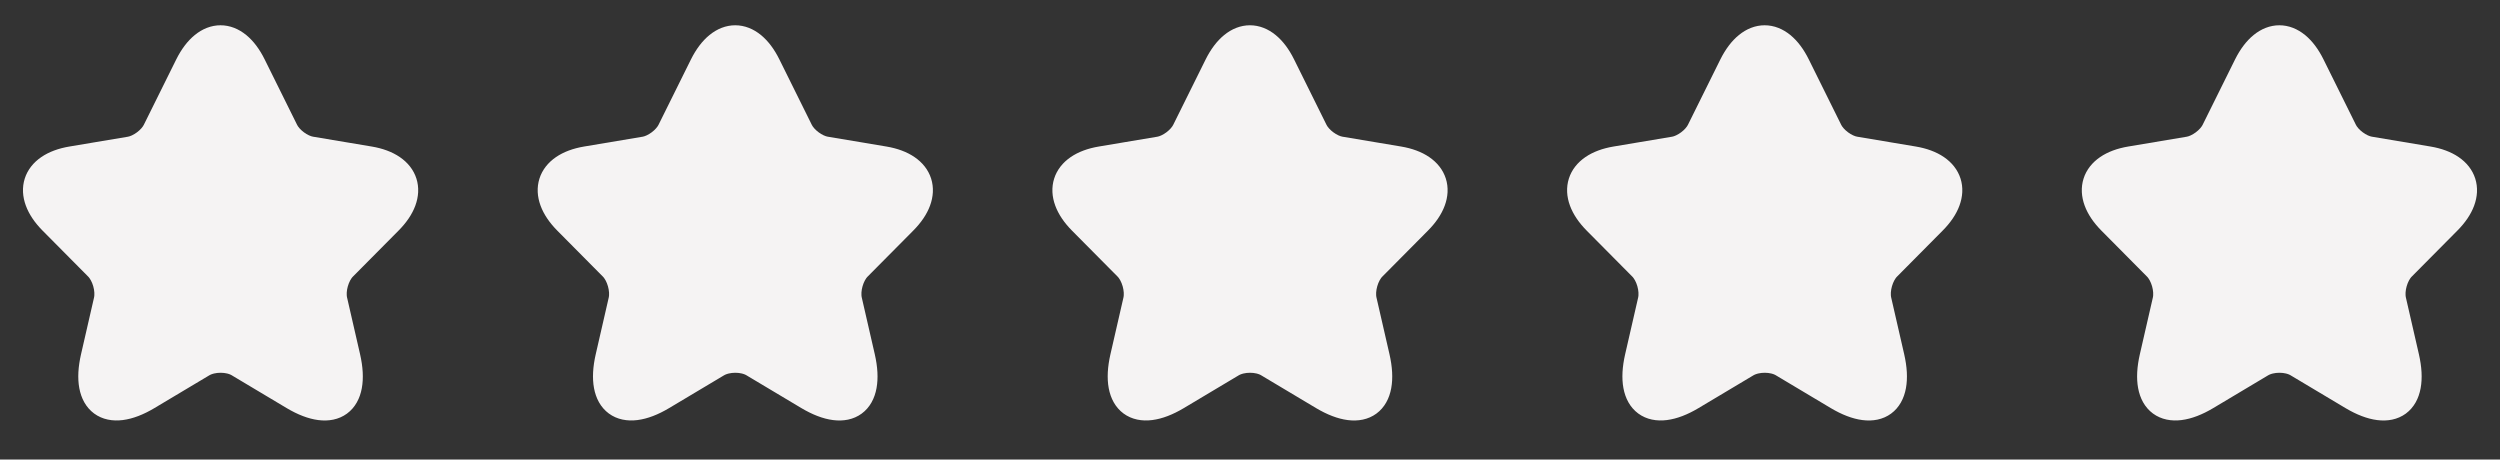
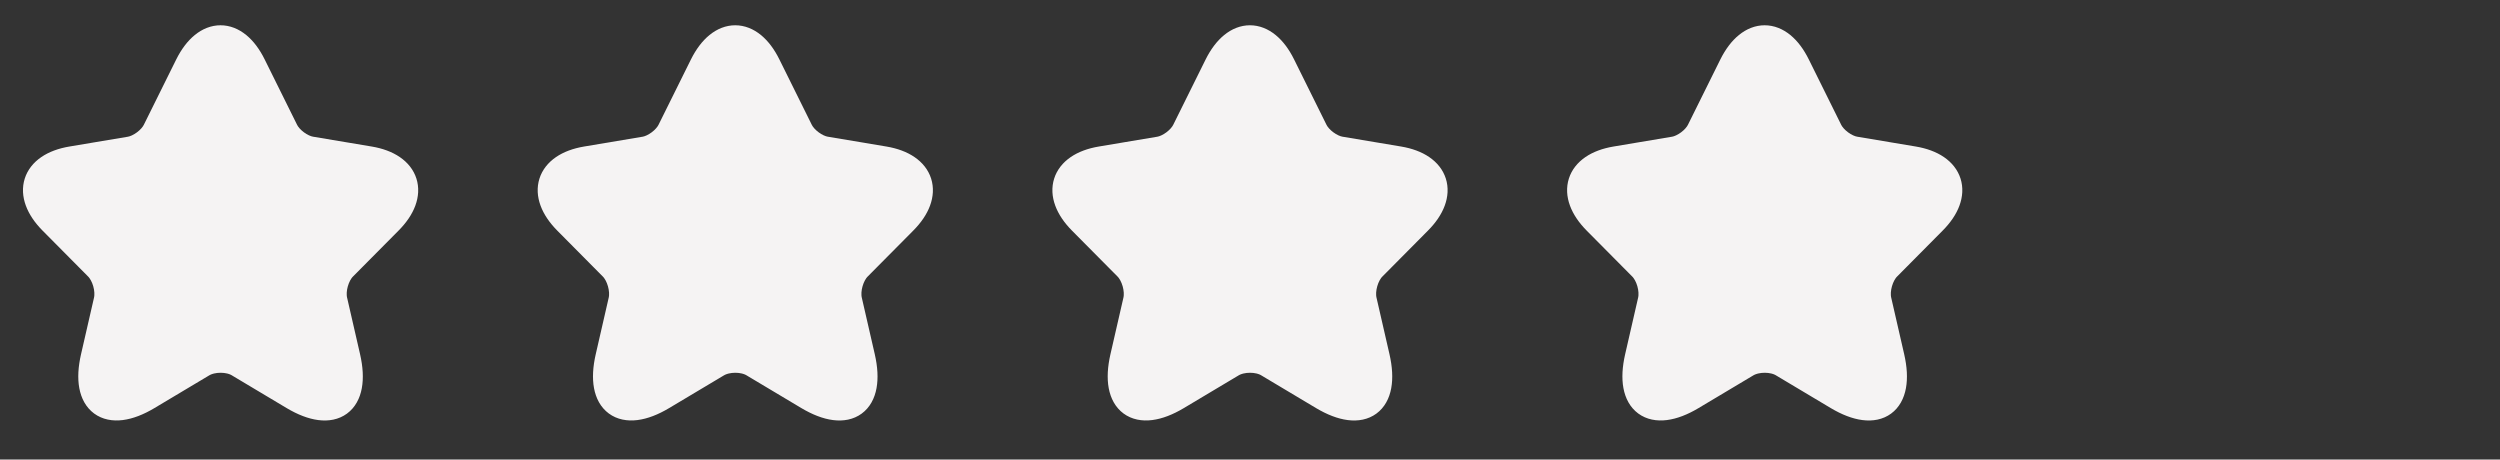
<svg xmlns="http://www.w3.org/2000/svg" width="136" height="25" viewBox="0 0 136 25" fill="none">
  <rect x="0" y="0" width="136" height="25" fill="#333333" stroke="none" />
  <path d="M13.728 3.569L15.487 7.118C15.727 7.612 16.367 8.086 16.907 8.176L20.097 8.711C22.137 9.054 22.617 10.546 21.147 12.018L18.667 14.518C18.247 14.941 18.017 15.758 18.147 16.343L18.857 19.438C19.417 21.887 18.127 22.835 15.977 21.555L12.988 19.77C12.448 19.448 11.558 19.448 11.008 19.77L8.018 21.555C5.878 22.835 4.579 21.877 5.139 19.438L5.849 16.343C5.978 15.758 5.749 14.941 5.329 14.518L2.849 12.018C1.389 10.546 1.859 9.054 3.899 8.711L7.088 8.176C7.618 8.086 8.258 7.612 8.498 7.118L10.258 3.569C11.218 1.644 12.778 1.644 13.728 3.569Z" fill="#F5F3F3" stroke="#F5F3F3" stroke-width="1.5" stroke-linecap="round" stroke-linejoin="round" />
  <path d="M41.728 3.569L43.487 7.118C43.727 7.612 44.367 8.086 44.907 8.176L48.097 8.711C50.137 9.054 50.617 10.546 49.147 12.018L46.667 14.518C46.247 14.941 46.017 15.758 46.147 16.343L46.857 19.438C47.417 21.887 46.127 22.835 43.977 21.555L40.988 19.77C40.448 19.448 39.558 19.448 39.008 19.77L36.018 21.555C33.879 22.835 32.579 21.877 33.139 19.438L33.849 16.343C33.978 15.758 33.748 14.941 33.329 14.518L30.849 12.018C29.389 10.546 29.859 9.054 31.899 8.711L35.088 8.176C35.618 8.086 36.258 7.612 36.498 7.118L38.258 3.569C39.218 1.644 40.778 1.644 41.728 3.569Z" fill="#F5F3F3" stroke="#F5F3F3" stroke-width="1.5" stroke-linecap="round" stroke-linejoin="round" />
  <path d="M69.728 3.569L71.487 7.118C71.727 7.612 72.367 8.086 72.907 8.176L76.097 8.711C78.137 9.054 78.617 10.546 77.147 12.018L74.667 14.518C74.247 14.941 74.017 15.758 74.147 16.343L74.857 19.438C75.417 21.887 74.127 22.835 71.977 21.555L68.988 19.77C68.448 19.448 67.558 19.448 67.008 19.77L64.018 21.555C61.879 22.835 60.579 21.877 61.139 19.438L61.849 16.343C61.978 15.758 61.748 14.941 61.329 14.518L58.849 12.018C57.389 10.546 57.859 9.054 59.899 8.711L63.088 8.176C63.618 8.086 64.258 7.612 64.498 7.118L66.258 3.569C67.218 1.644 68.778 1.644 69.728 3.569Z" fill="#F5F3F3" stroke="#F5F3F3" stroke-width="1.5" stroke-linecap="round" stroke-linejoin="round" />
  <path d="M97.728 3.569L99.487 7.118C99.727 7.612 100.367 8.086 100.907 8.176L104.097 8.711C106.137 9.054 106.617 10.546 105.147 12.018L102.667 14.518C102.247 14.941 102.017 15.758 102.147 16.343L102.857 19.438C103.417 21.887 102.127 22.835 99.977 21.555L96.988 19.77C96.448 19.448 95.558 19.448 95.008 19.77L92.018 21.555C89.879 22.835 88.579 21.877 89.139 19.438L89.849 16.343C89.978 15.758 89.749 14.941 89.329 14.518L86.849 12.018C85.389 10.546 85.859 9.054 87.899 8.711L91.088 8.176C91.618 8.086 92.258 7.612 92.498 7.118L94.258 3.569C95.218 1.644 96.778 1.644 97.728 3.569Z" fill="#F5F3F3" stroke="#F5F3F3" stroke-width="1.5" stroke-linecap="round" stroke-linejoin="round" />
-   <path d="M125.728 3.569L127.487 7.118C127.727 7.612 128.367 8.086 128.907 8.176L132.097 8.711C134.137 9.054 134.617 10.546 133.147 12.018L130.667 14.518C130.247 14.941 130.017 15.758 130.147 16.343L130.857 19.438C131.417 21.887 130.127 22.835 127.977 21.555L124.988 19.77C124.448 19.448 123.558 19.448 123.008 19.77L120.018 21.555C117.878 22.835 116.579 21.877 117.139 19.438L117.849 16.343C117.978 15.758 117.749 14.941 117.329 14.518L114.849 12.018C113.389 10.546 113.859 9.054 115.899 8.711L119.088 8.176C119.618 8.086 120.258 7.612 120.498 7.118L122.258 3.569C123.218 1.644 124.778 1.644 125.728 3.569Z" fill="#F5F3F3" stroke="#F5F3F3" stroke-width="1.5" stroke-linecap="round" stroke-linejoin="round" />
</svg>